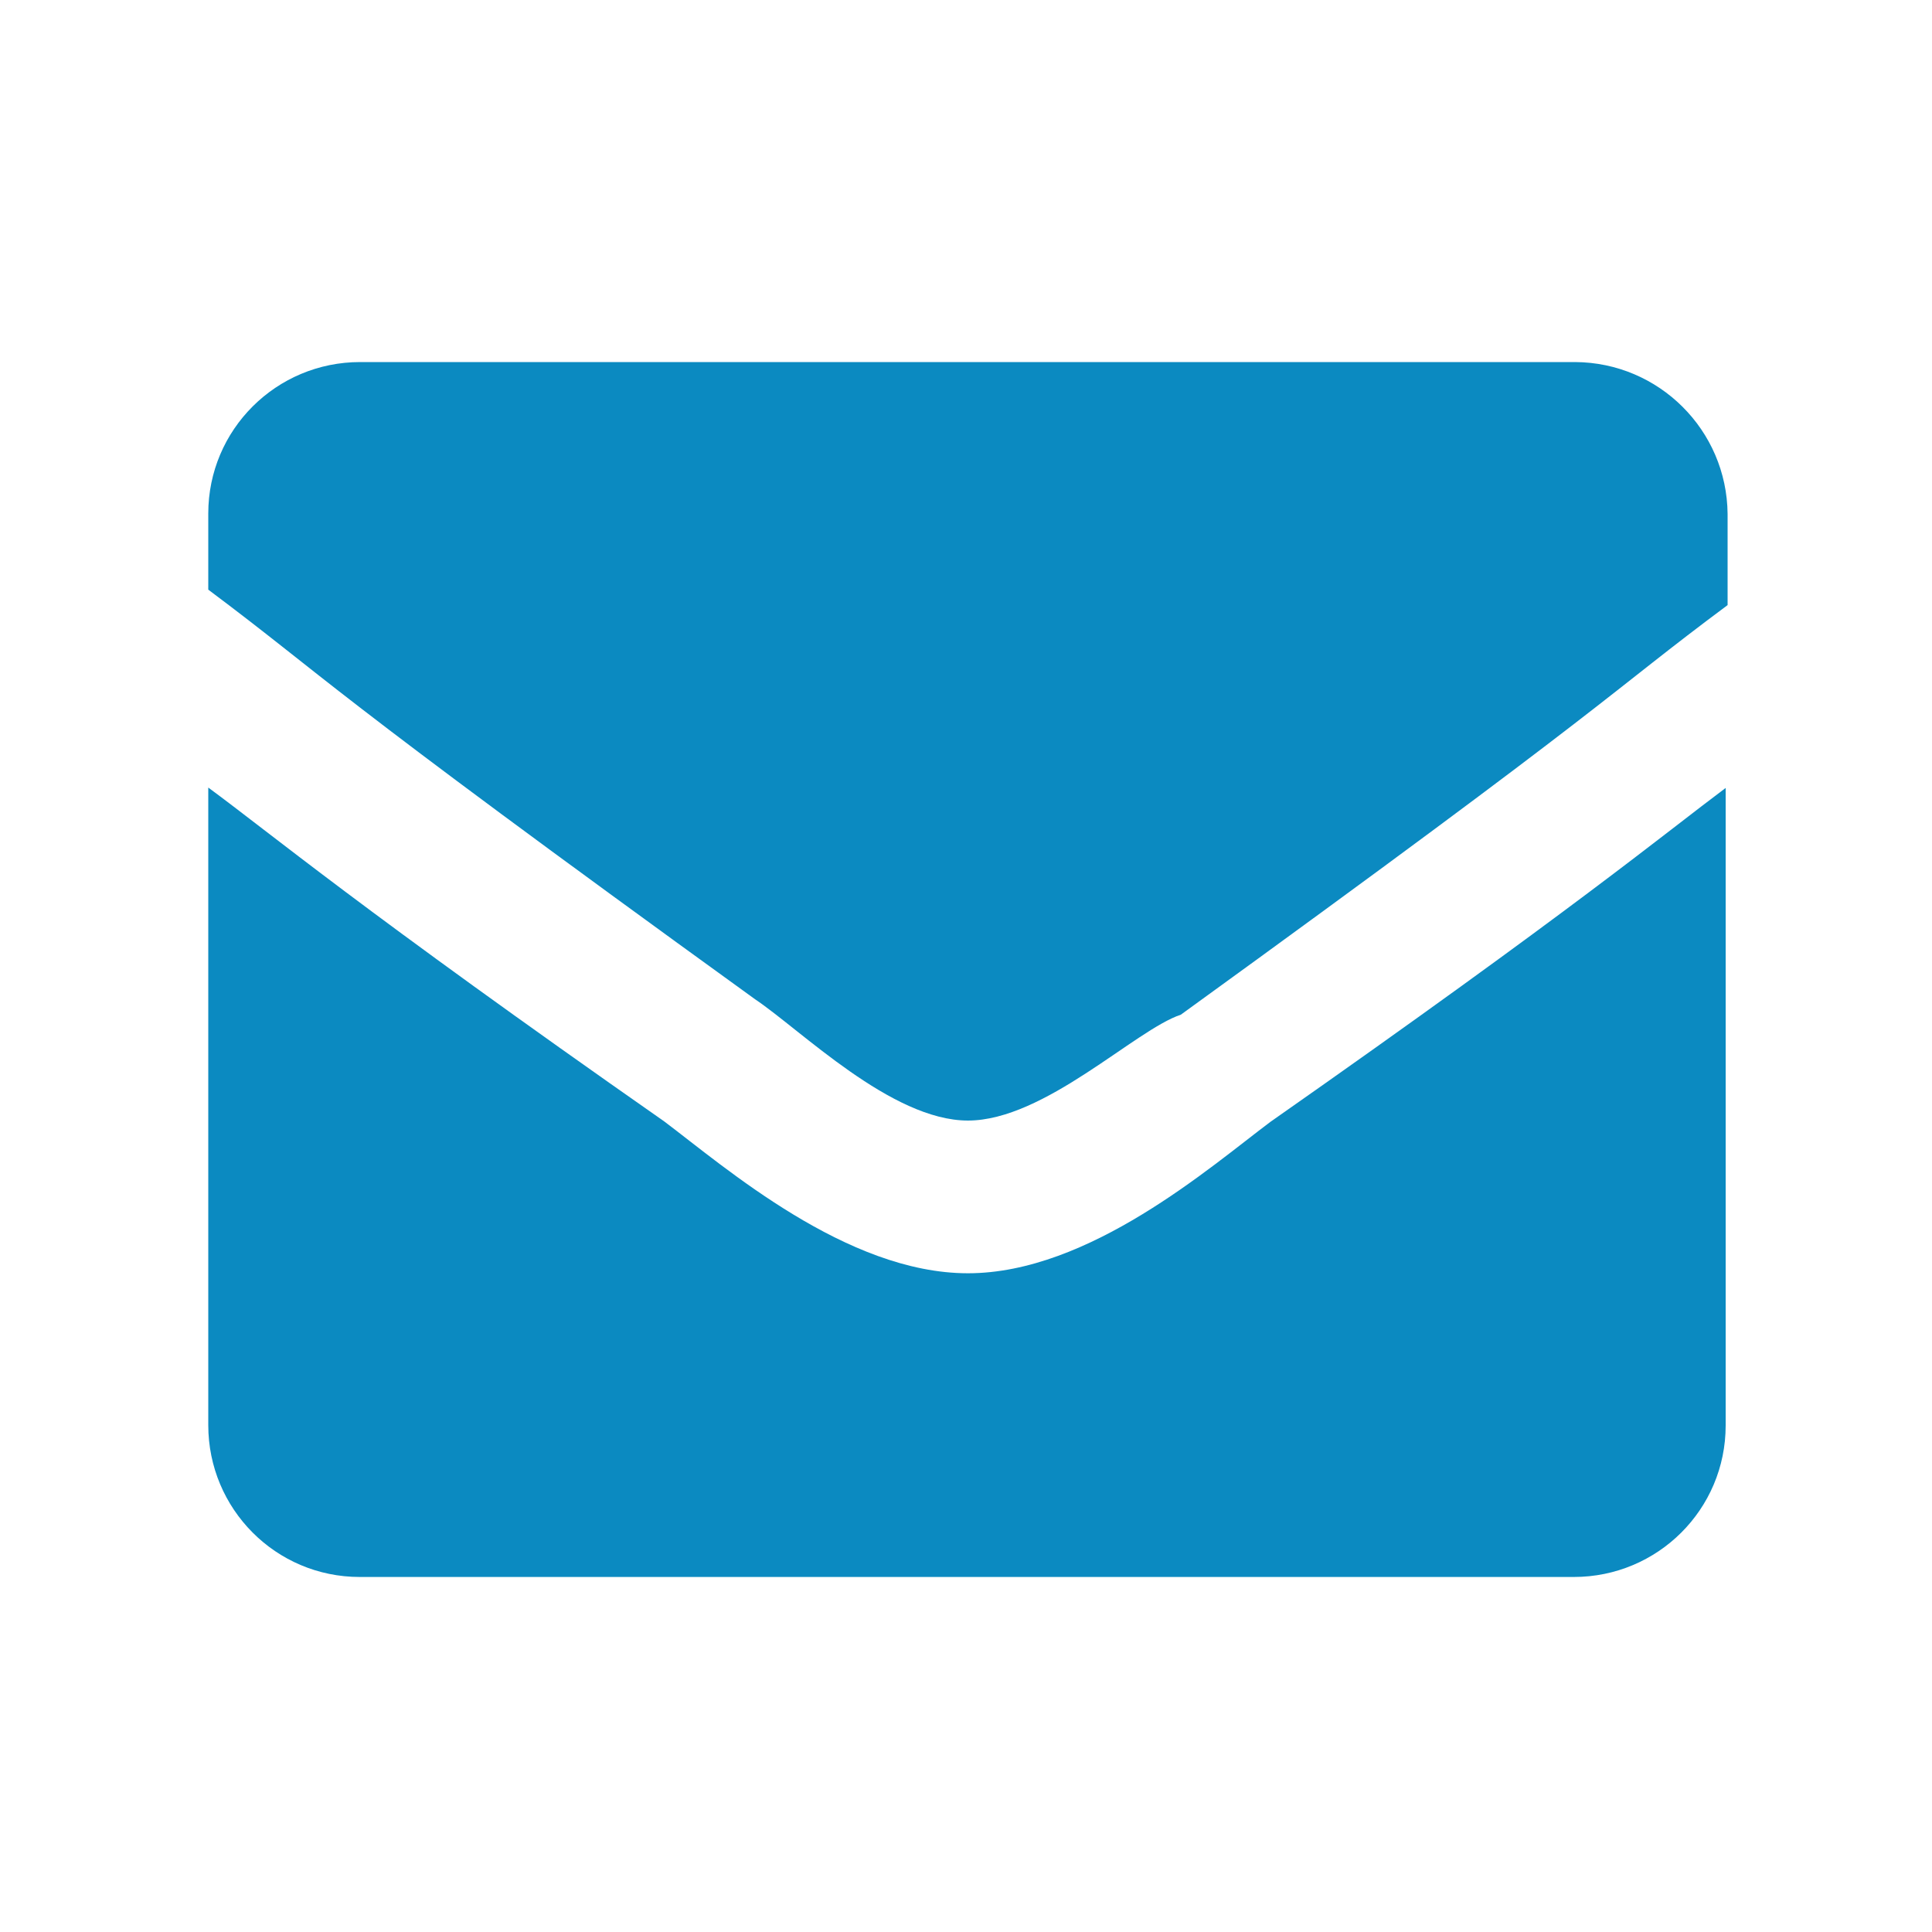
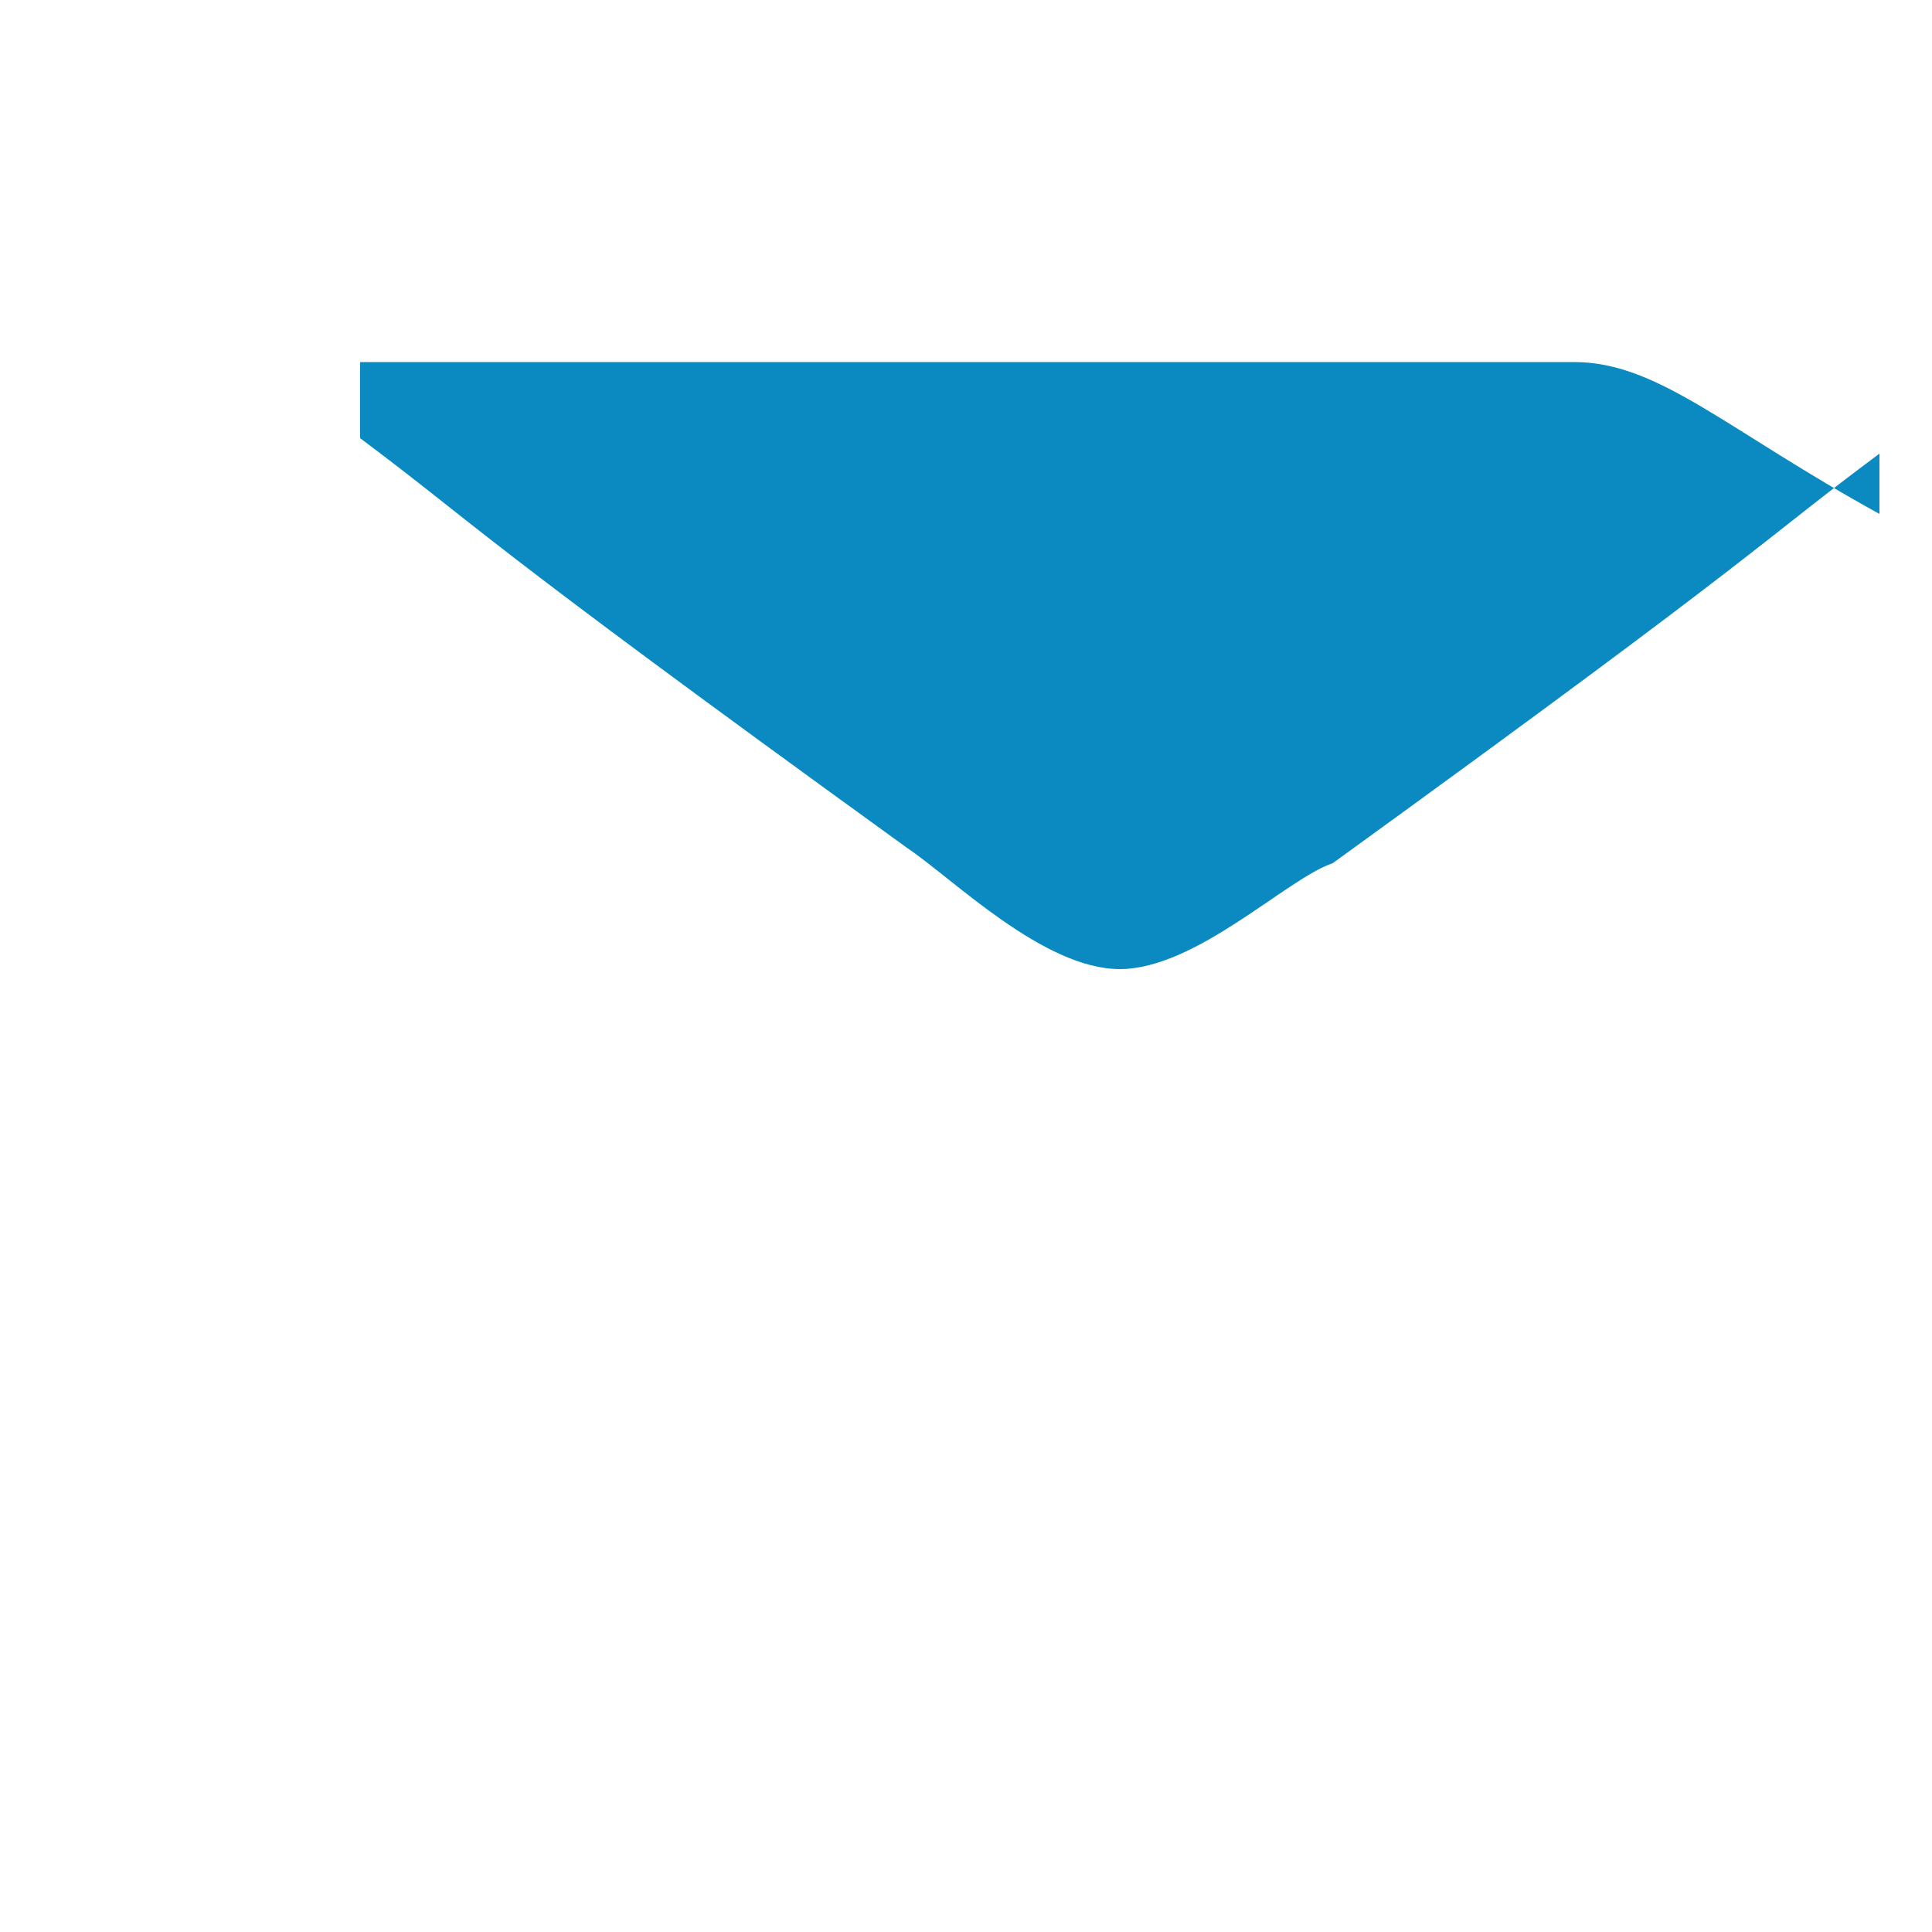
<svg xmlns="http://www.w3.org/2000/svg" version="1.1" id="Ebene_1" x="0px" y="0px" viewBox="0 0 500 500" style="enable-background:new 0 0 500 500;" xml:space="preserve">
  <style type="text/css">
	.st0{fill:#0B8AC1;}
</style>
  <g id="mail_200x200" transform="translate(-0.6 -20.7)">
    <g id="Gruppe_1561" transform="translate(0.6 30.12)">
-       <path id="Pfad_68" class="st0" d="M250.5,320.1c-31.4,0-62.8-27.4-78.6-39.3c-78.8-55.1-102.2-74.8-118-86.4v165    c0,21.7,17.5,39.3,39.2,39.3c0,0,0,0,0,0h314.2c21.7,0,39.3-17.5,39.3-39.2c0,0,0,0,0,0v-165c-15.8,11.8-39.3,31.4-117.8,86.4    C313.3,292.5,281.9,320.1,250.5,320.1z" />
-     </g>
+       </g>
    <g id="Gruppe_1562" transform="translate(0.6 20.7)">
-       <path id="Pfad_69" class="st0" d="M407.6,93.7H93.2c-21.7,0-39.3,17.5-39.3,39.2c0,0,0,0,0,0v19.7c31.4,23.5,27.4,23.5,141.5,106    c11.8,7.9,35.3,31.4,55.1,31.4s43.3-23.5,55.1-27.4c113.9-82.5,109.9-82.5,141.5-106V133C446.9,111.3,429.3,93.8,407.6,93.7z" />
+       <path id="Pfad_69" class="st0" d="M407.6,93.7H93.2c0,0,0,0,0,0v19.7c31.4,23.5,27.4,23.5,141.5,106    c11.8,7.9,35.3,31.4,55.1,31.4s43.3-23.5,55.1-27.4c113.9-82.5,109.9-82.5,141.5-106V133C446.9,111.3,429.3,93.8,407.6,93.7z" />
    </g>
  </g>
</svg>